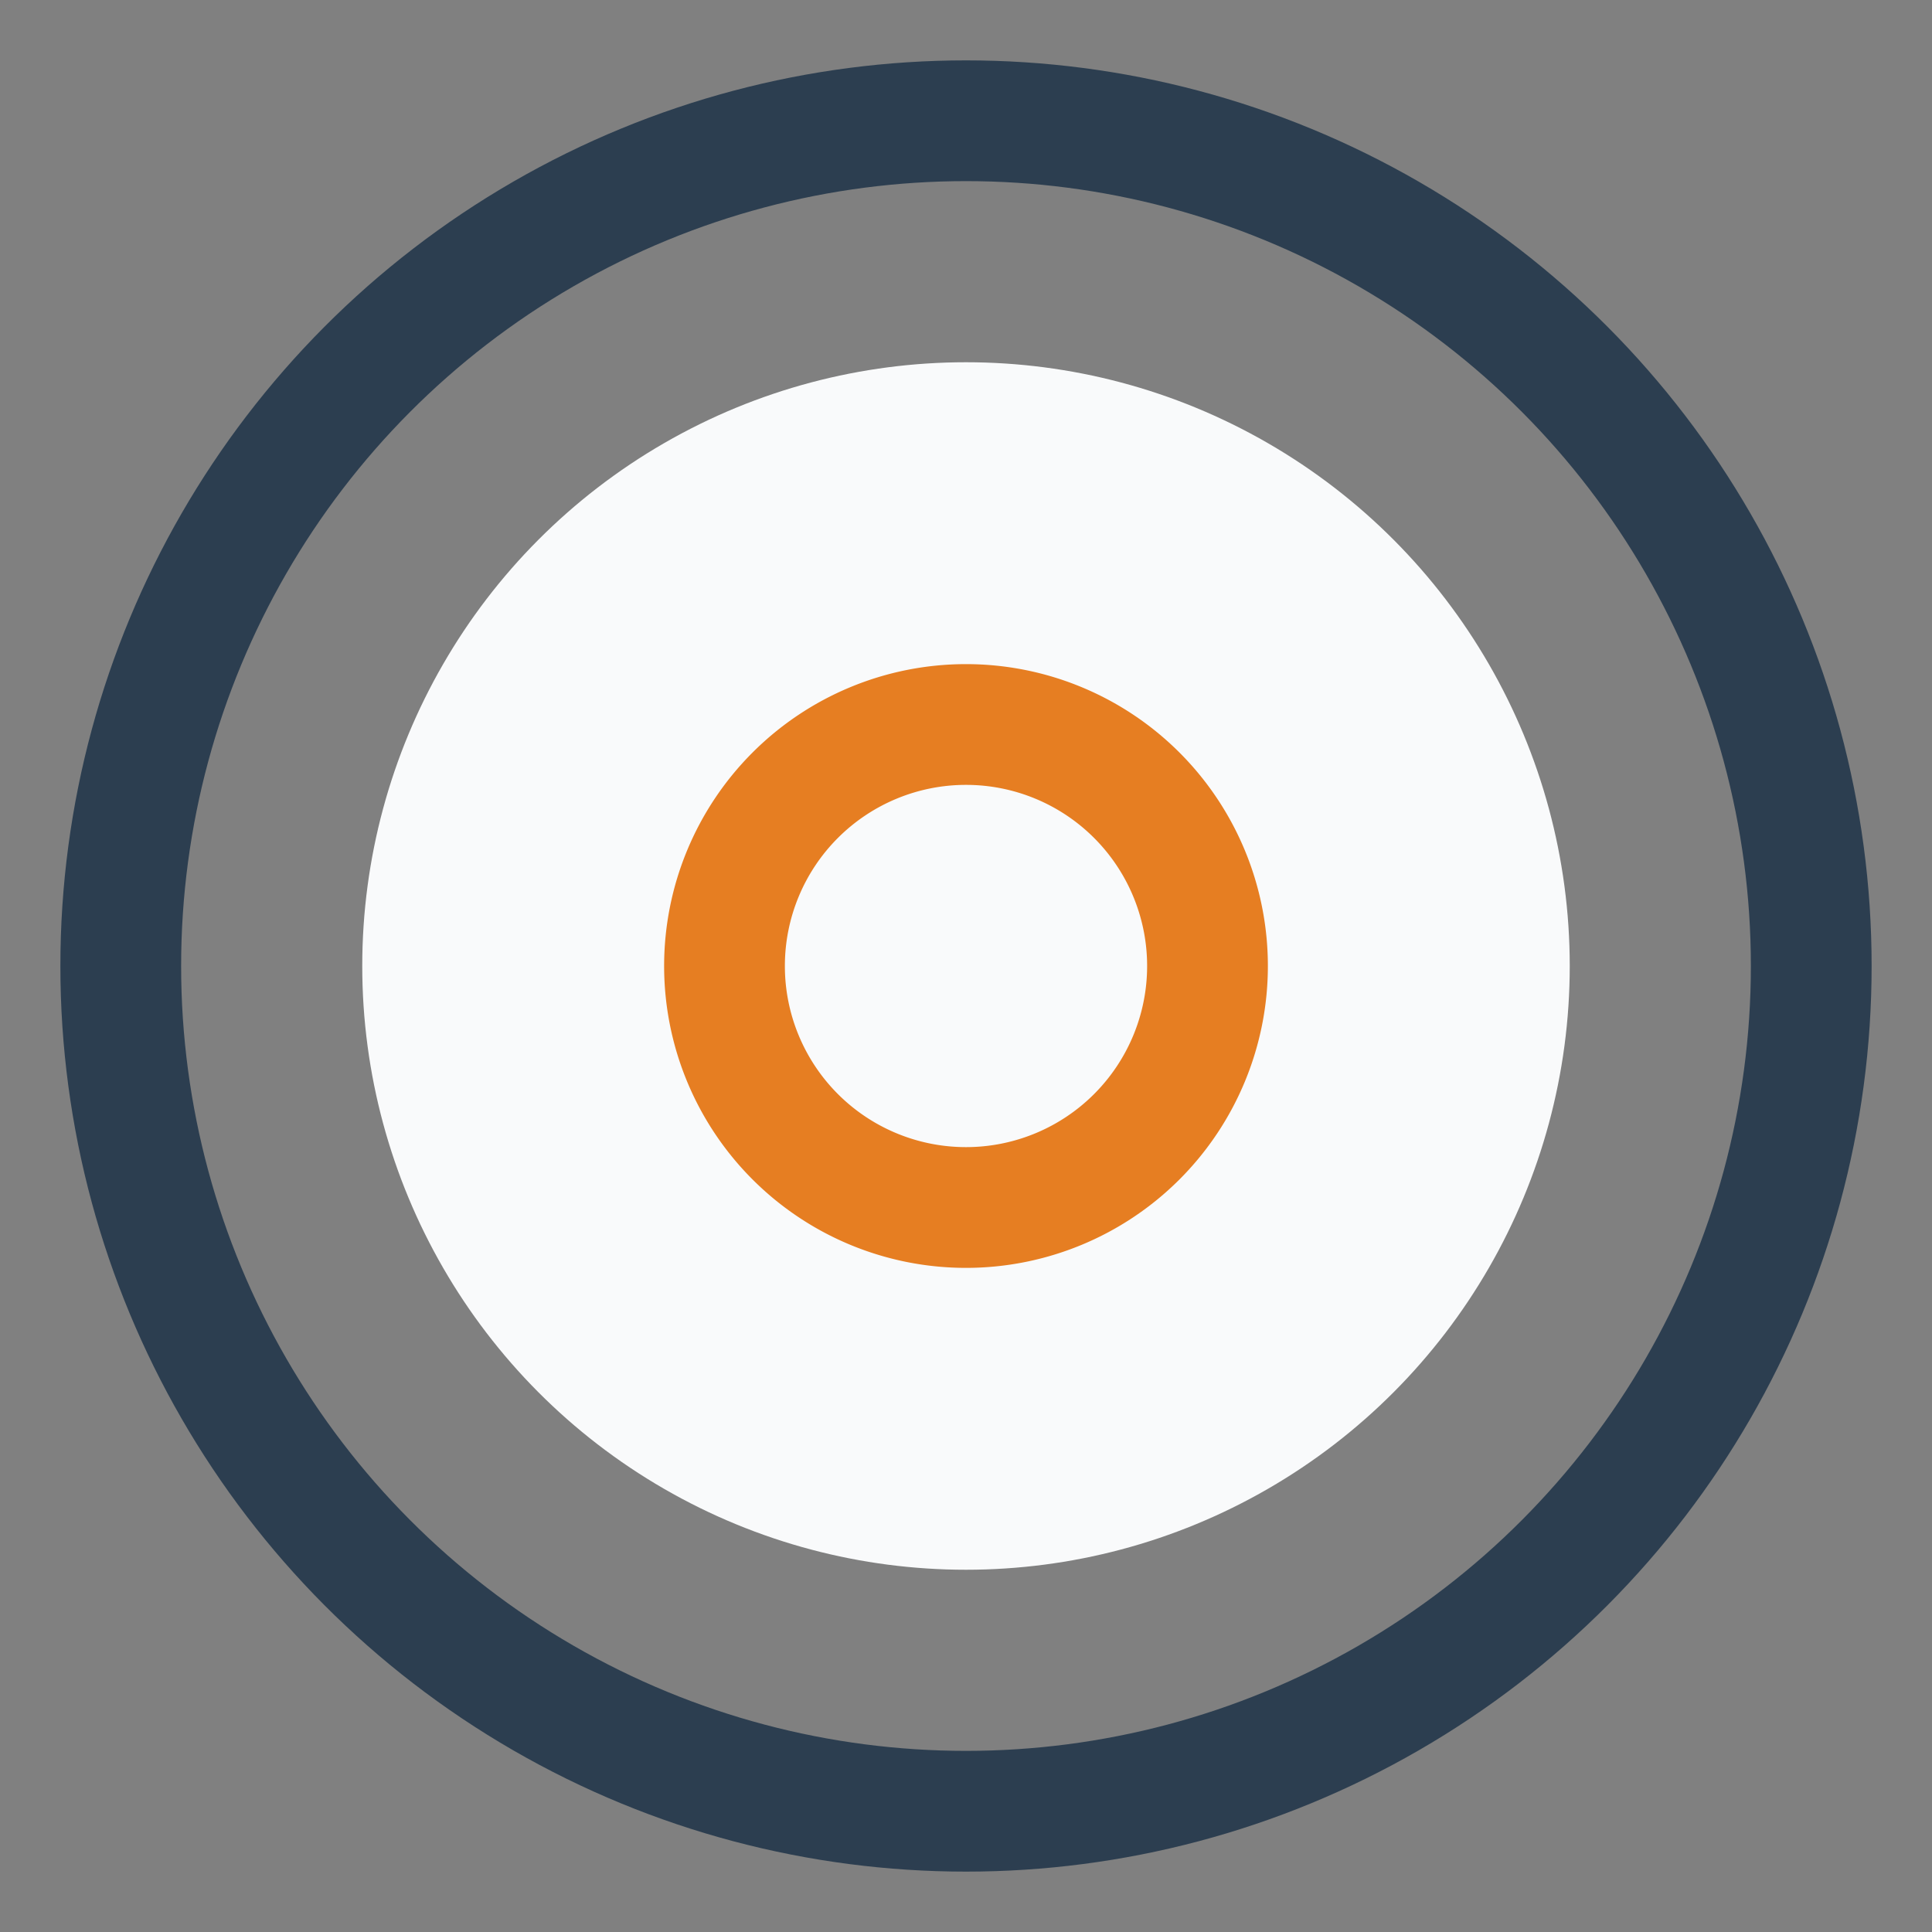
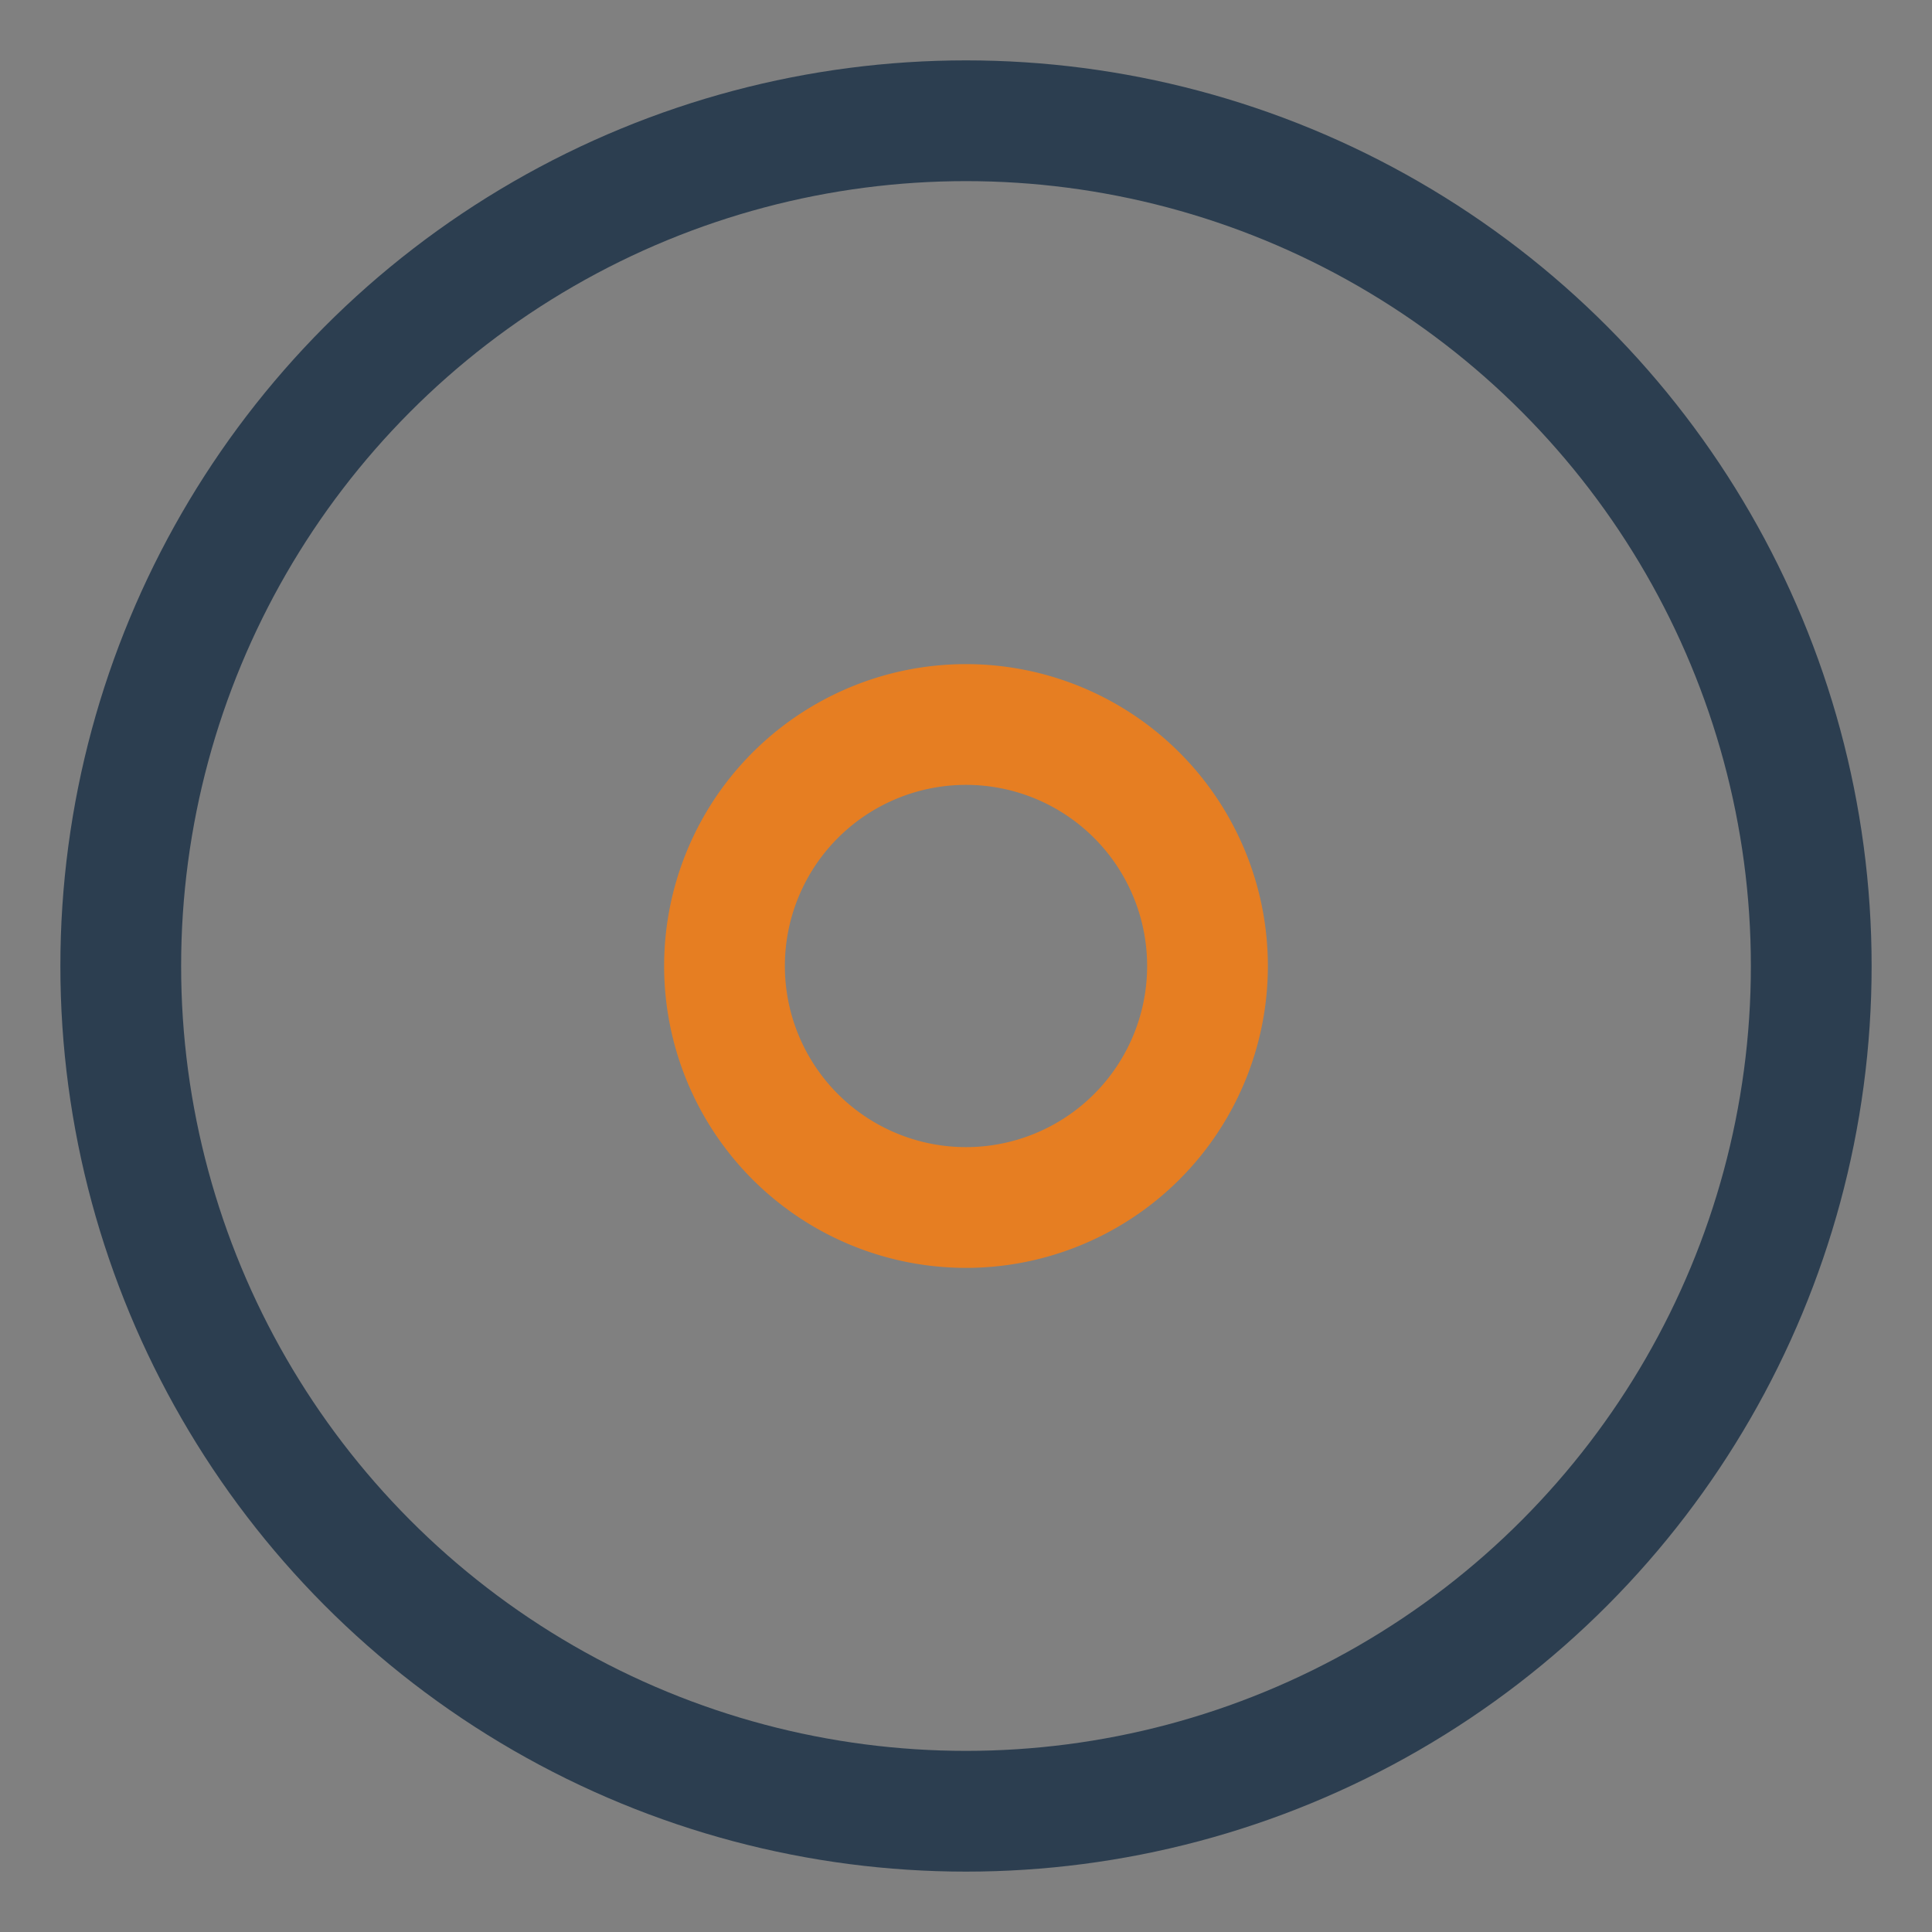
<svg xmlns="http://www.w3.org/2000/svg" width="32" height="32" viewBox="0 0 32 32">
  <rect x="0" y="0" width="32" height="32" fill="#808080" stroke="none" />
-   <circle cx="16" cy="16" r="10" fill="#F9FAFB" />
-   <path d="M16 20a4 4 0 1 0 0-8 4 4 0 0 0 0 8z" fill="none" stroke="#E67E22" stroke-width="2" />
+   <path d="M16 20a4 4 0 1 0 0-8 4 4 0 0 0 0 8" fill="none" stroke="#E67E22" stroke-width="2" />
  <circle cx="16" cy="16" r="14" fill="none" stroke="#2C3E50" stroke-width="2" />
</svg>